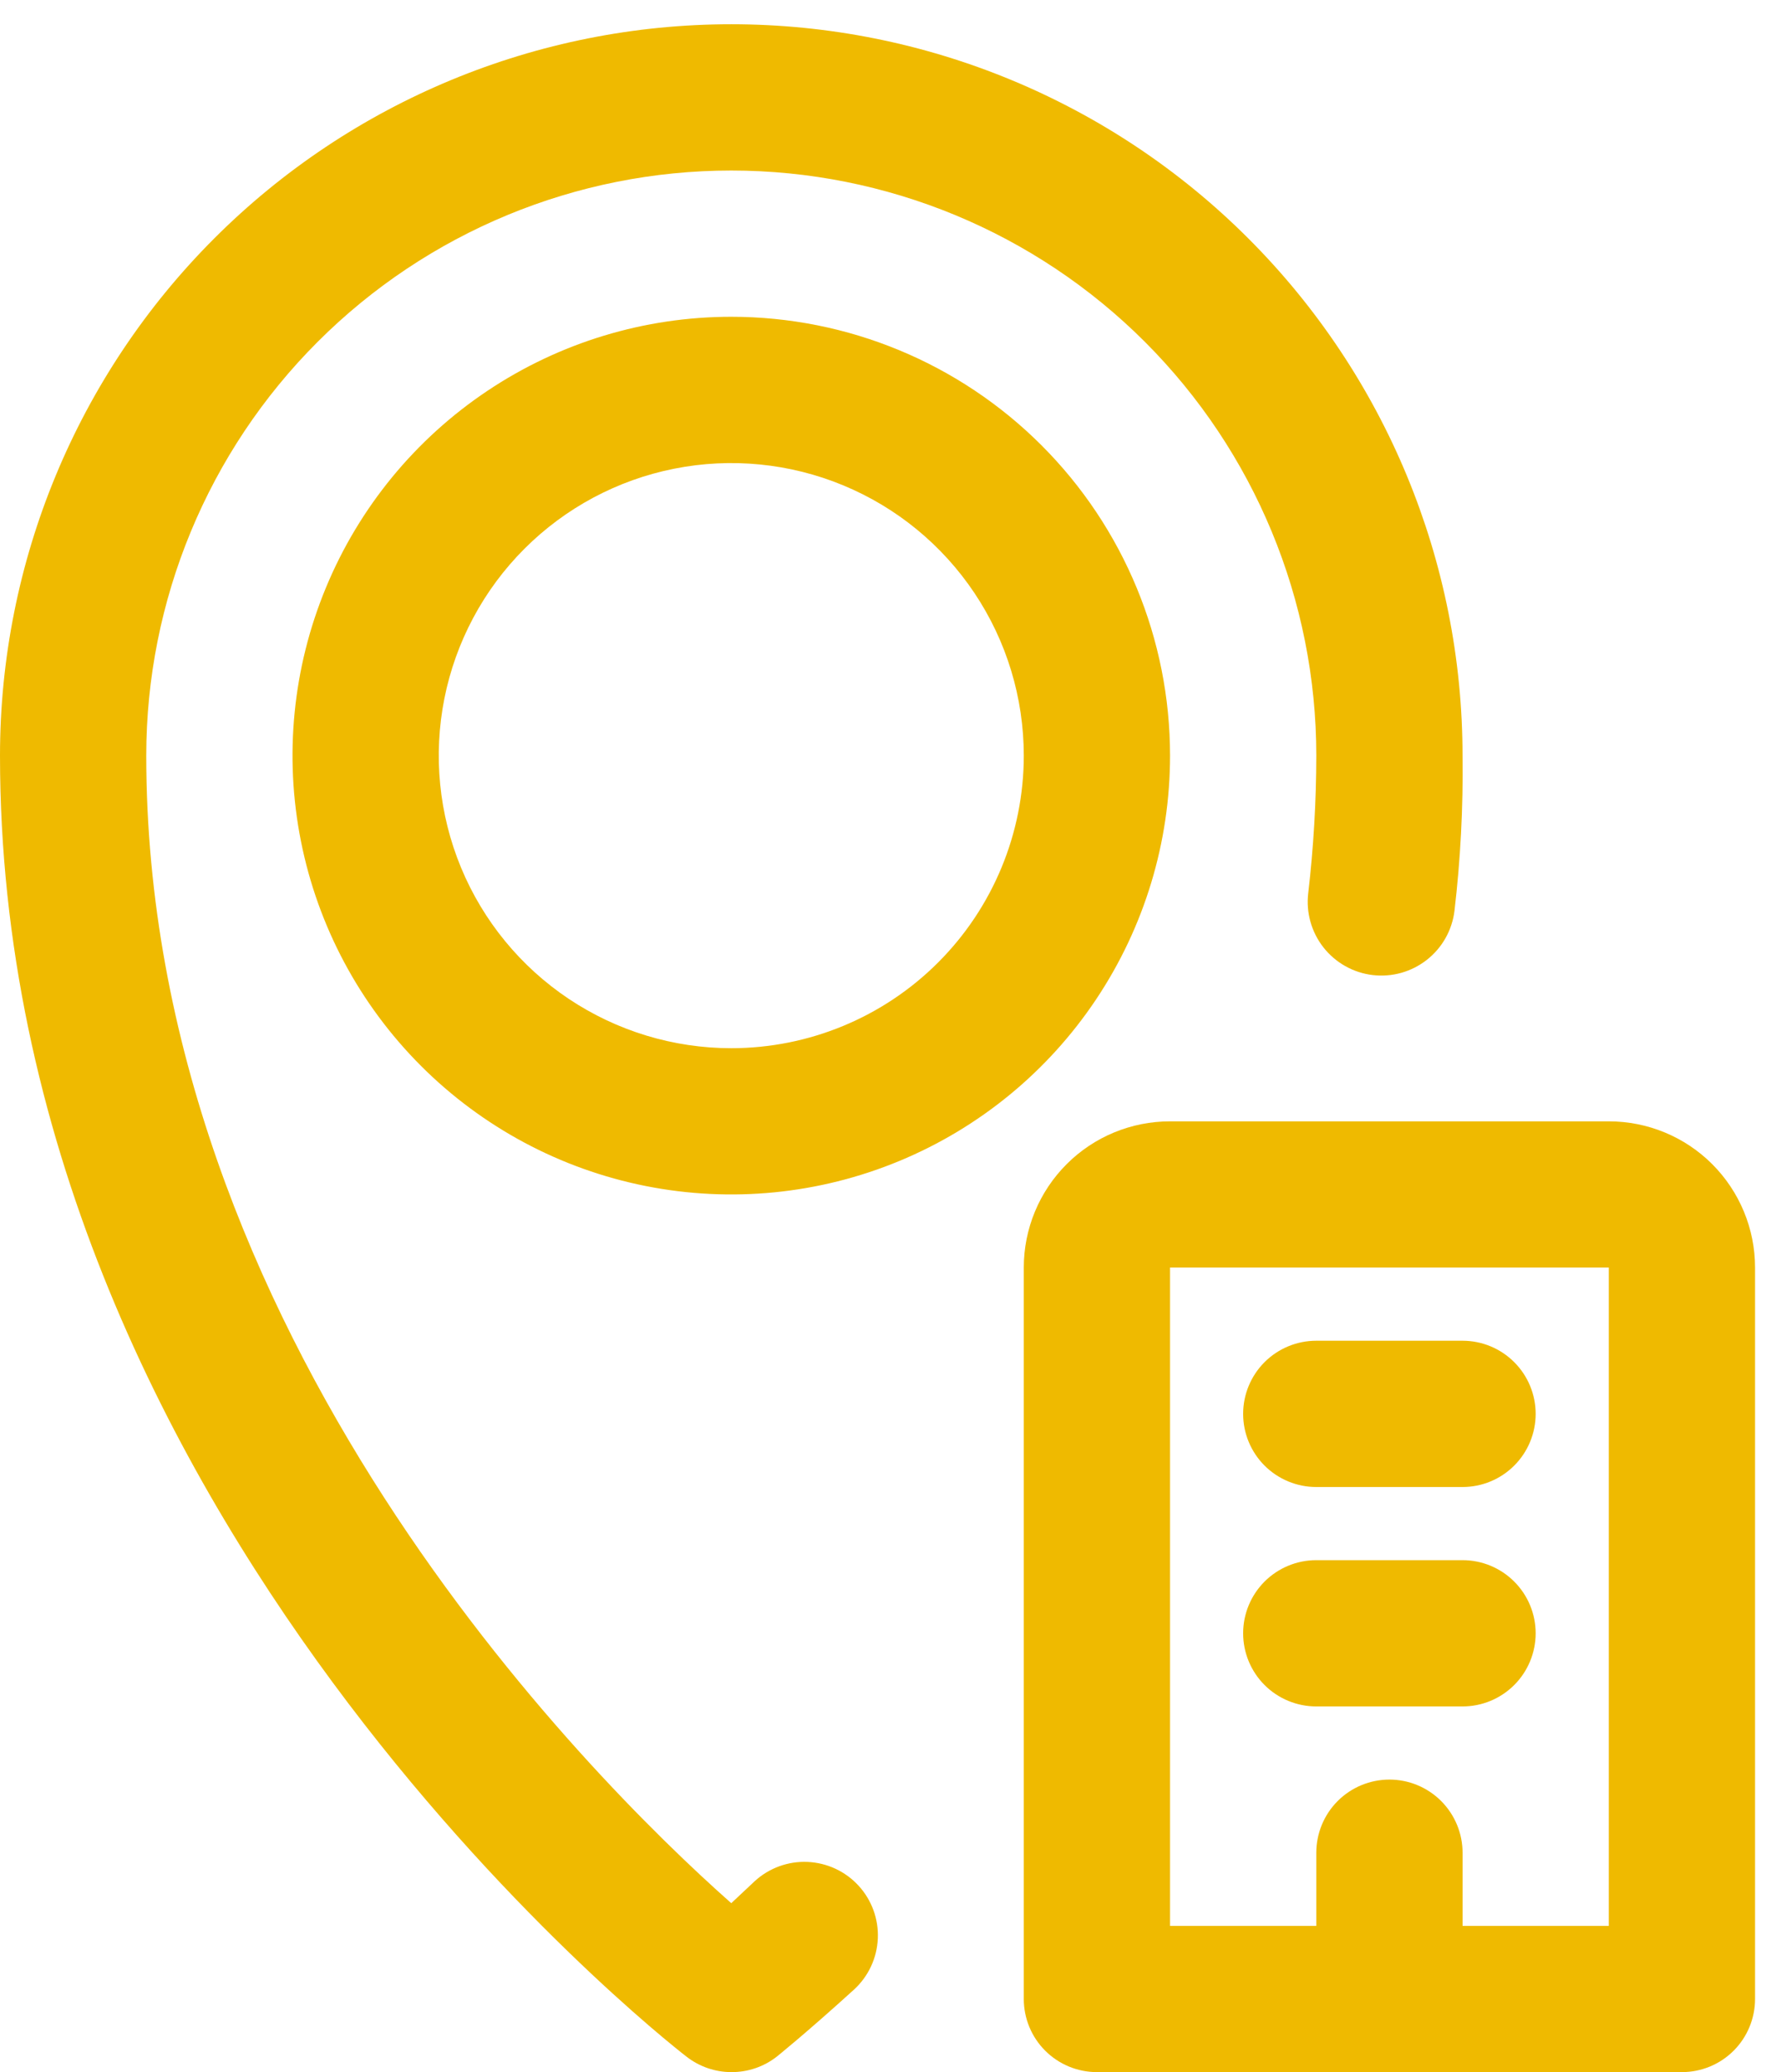
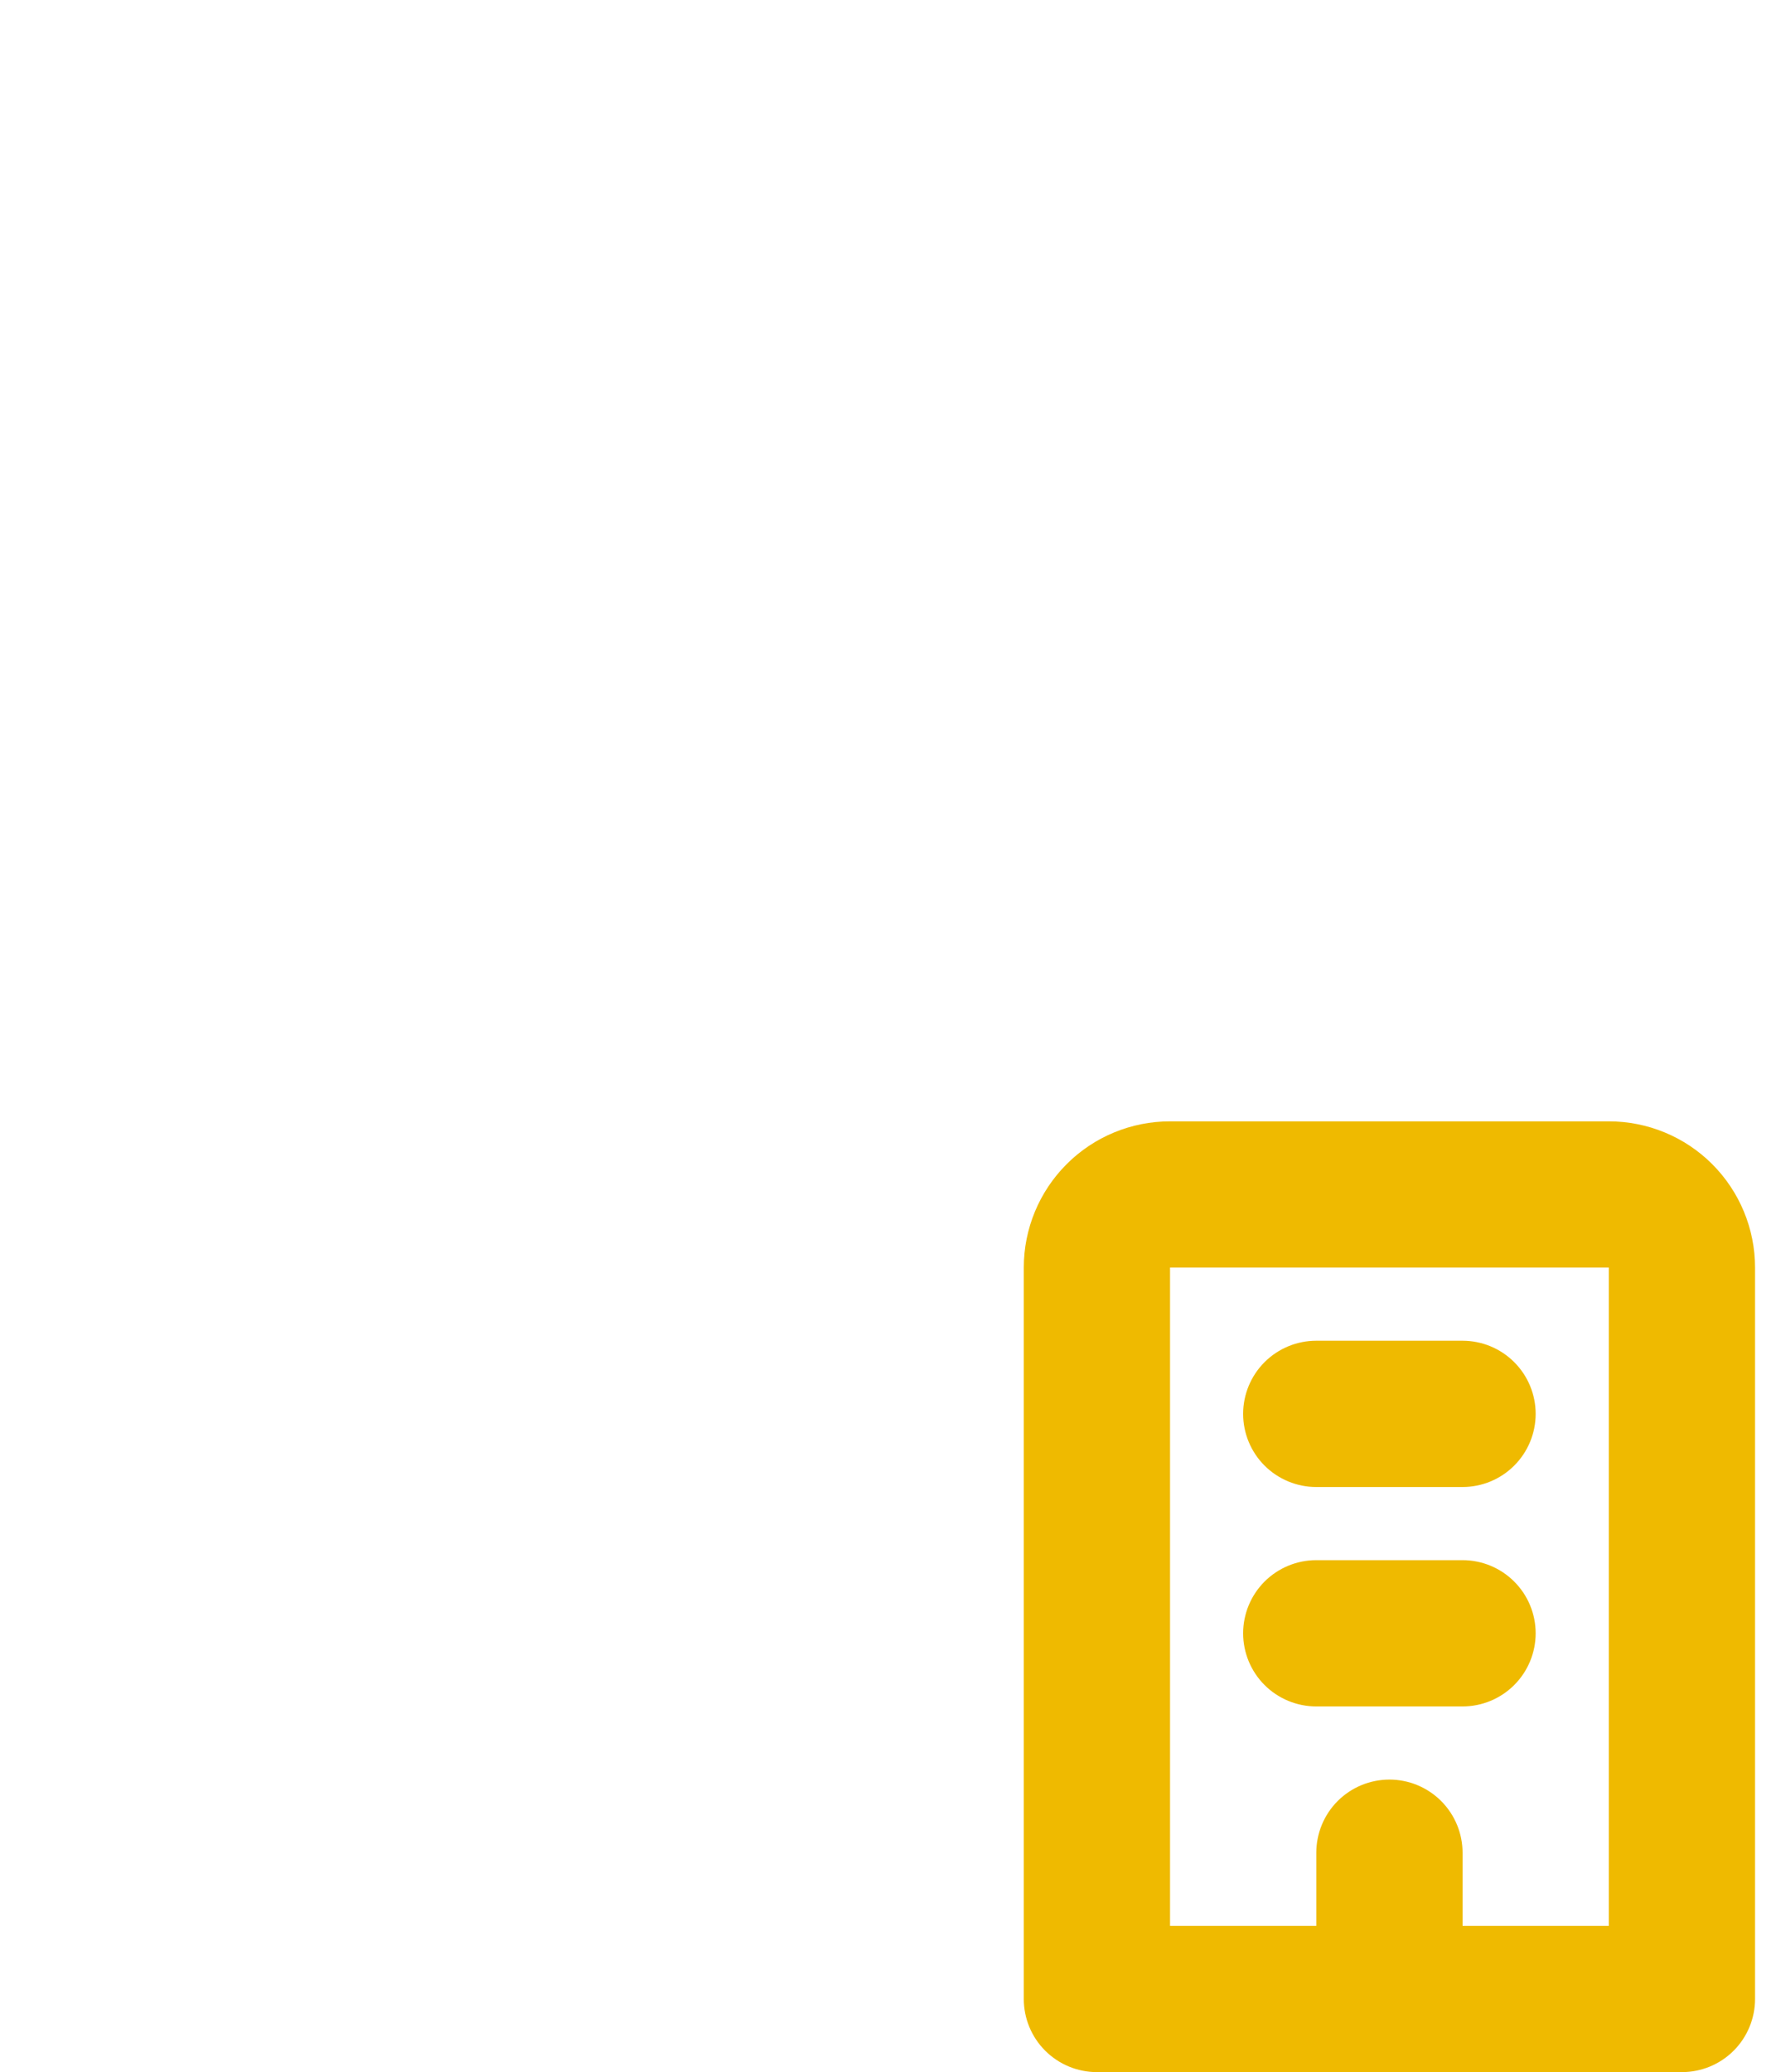
<svg xmlns="http://www.w3.org/2000/svg" width="49" height="57" viewBox="0 0 49 57" fill="none">
  <g id="Layer 24">
    <path id="Vector" d="M44.262 30.846H32.191C31.124 30.846 30.1 31.269 29.346 32.024C28.591 32.779 28.167 33.802 28.167 34.869V54.988C28.167 55.522 28.379 56.034 28.756 56.411C29.134 56.788 29.645 57 30.179 57H46.274C46.808 57 47.32 56.788 47.697 56.411C48.074 56.034 48.286 55.522 48.286 54.988V34.869C48.286 33.802 47.862 32.779 47.108 32.024C46.353 31.269 45.33 30.846 44.262 30.846ZM44.262 52.977H40.239V50.965C40.239 50.431 40.026 49.919 39.649 49.542C39.272 49.165 38.76 48.953 38.227 48.953C37.693 48.953 37.181 49.165 36.804 49.542C36.427 49.919 36.215 50.431 36.215 50.965V52.977H32.191V34.869H44.262V52.977Z" fill="#EFBA00" />
    <path id="Vector_2" d="M36.214 40.905H40.238C40.772 40.905 41.283 40.693 41.66 40.316C42.038 39.938 42.25 39.427 42.25 38.893C42.25 38.359 42.038 37.848 41.66 37.47C41.283 37.093 40.772 36.881 40.238 36.881H36.214C35.681 36.881 35.169 37.093 34.791 37.47C34.414 37.848 34.202 38.359 34.202 38.893C34.202 39.427 34.414 39.938 34.791 40.316C35.169 40.693 35.681 40.905 36.214 40.905Z" fill="#EFBA00" />
    <path id="Vector_3" d="M36.214 46.941H40.238C40.772 46.941 41.283 46.729 41.66 46.352C42.038 45.974 42.25 45.462 42.25 44.929C42.25 44.395 42.038 43.884 41.66 43.506C41.283 43.129 40.772 42.917 40.238 42.917H36.214C35.681 42.917 35.169 43.129 34.791 43.506C34.414 43.884 34.202 44.395 34.202 44.929C34.202 45.462 34.414 45.974 34.791 46.352C35.169 46.729 35.681 46.941 36.214 46.941Z" fill="#EFBA00" />
-     <path id="Vector_4" d="M20.119 8.714C17.732 8.714 15.398 9.422 13.413 10.749C11.428 12.075 9.88 13.96 8.967 16.166C8.053 18.372 7.814 20.799 8.28 23.141C8.746 25.483 9.895 27.633 11.584 29.322C13.272 31.01 15.423 32.16 17.764 32.625C20.106 33.091 22.533 32.852 24.739 31.938C26.945 31.025 28.83 29.477 30.156 27.492C31.483 25.507 32.191 23.173 32.191 20.786C32.191 17.584 30.919 14.514 28.655 12.25C26.391 9.986 23.321 8.714 20.119 8.714ZM20.119 28.834C18.528 28.834 16.972 28.361 15.648 27.477C14.325 26.593 13.293 25.336 12.684 23.866C12.075 22.395 11.916 20.777 12.226 19.216C12.537 17.655 13.303 16.221 14.429 15.095C15.554 13.97 16.988 13.203 18.549 12.893C20.11 12.582 21.729 12.742 23.199 13.351C24.67 13.96 25.926 14.991 26.811 16.315C27.695 17.638 28.167 19.194 28.167 20.786C28.167 22.92 27.319 24.967 25.81 26.476C24.301 27.986 22.254 28.834 20.119 28.834Z" fill="#EFBA00" />
-     <path id="Vector_5" d="M20.763 51.749L20.119 52.353C16.095 48.792 4.024 36.66 4.024 20.786C4.024 16.517 5.72 12.423 8.738 9.405C11.757 6.386 15.85 4.691 20.119 4.691C24.388 4.691 28.482 6.386 31.5 9.405C34.519 12.423 36.215 16.517 36.215 20.786C36.213 22.05 36.139 23.313 35.993 24.568C35.961 24.832 35.982 25.1 36.054 25.357C36.126 25.613 36.247 25.852 36.412 26.062C36.744 26.484 37.23 26.758 37.764 26.822C38.028 26.853 38.296 26.833 38.552 26.761C38.808 26.689 39.048 26.567 39.257 26.403C39.68 26.071 39.953 25.585 40.017 25.051C40.183 23.636 40.257 22.211 40.238 20.786C40.238 15.45 38.119 10.333 34.346 6.56C30.573 2.786 25.455 0.667 20.119 0.667C14.783 0.667 9.666 2.786 5.893 6.56C2.12 10.333 0 15.45 0 20.786C0 41.649 18.107 55.974 18.892 56.578C19.243 56.85 19.675 56.999 20.119 57C20.571 57.003 21.01 56.855 21.366 56.578C21.366 56.578 22.171 55.934 23.499 54.727C23.894 54.364 24.129 53.859 24.151 53.323C24.174 52.788 23.983 52.265 23.62 51.87C23.257 51.475 22.752 51.241 22.216 51.218C21.681 51.195 21.158 51.386 20.763 51.749Z" fill="#EFBA00" />
  </g>
</svg>